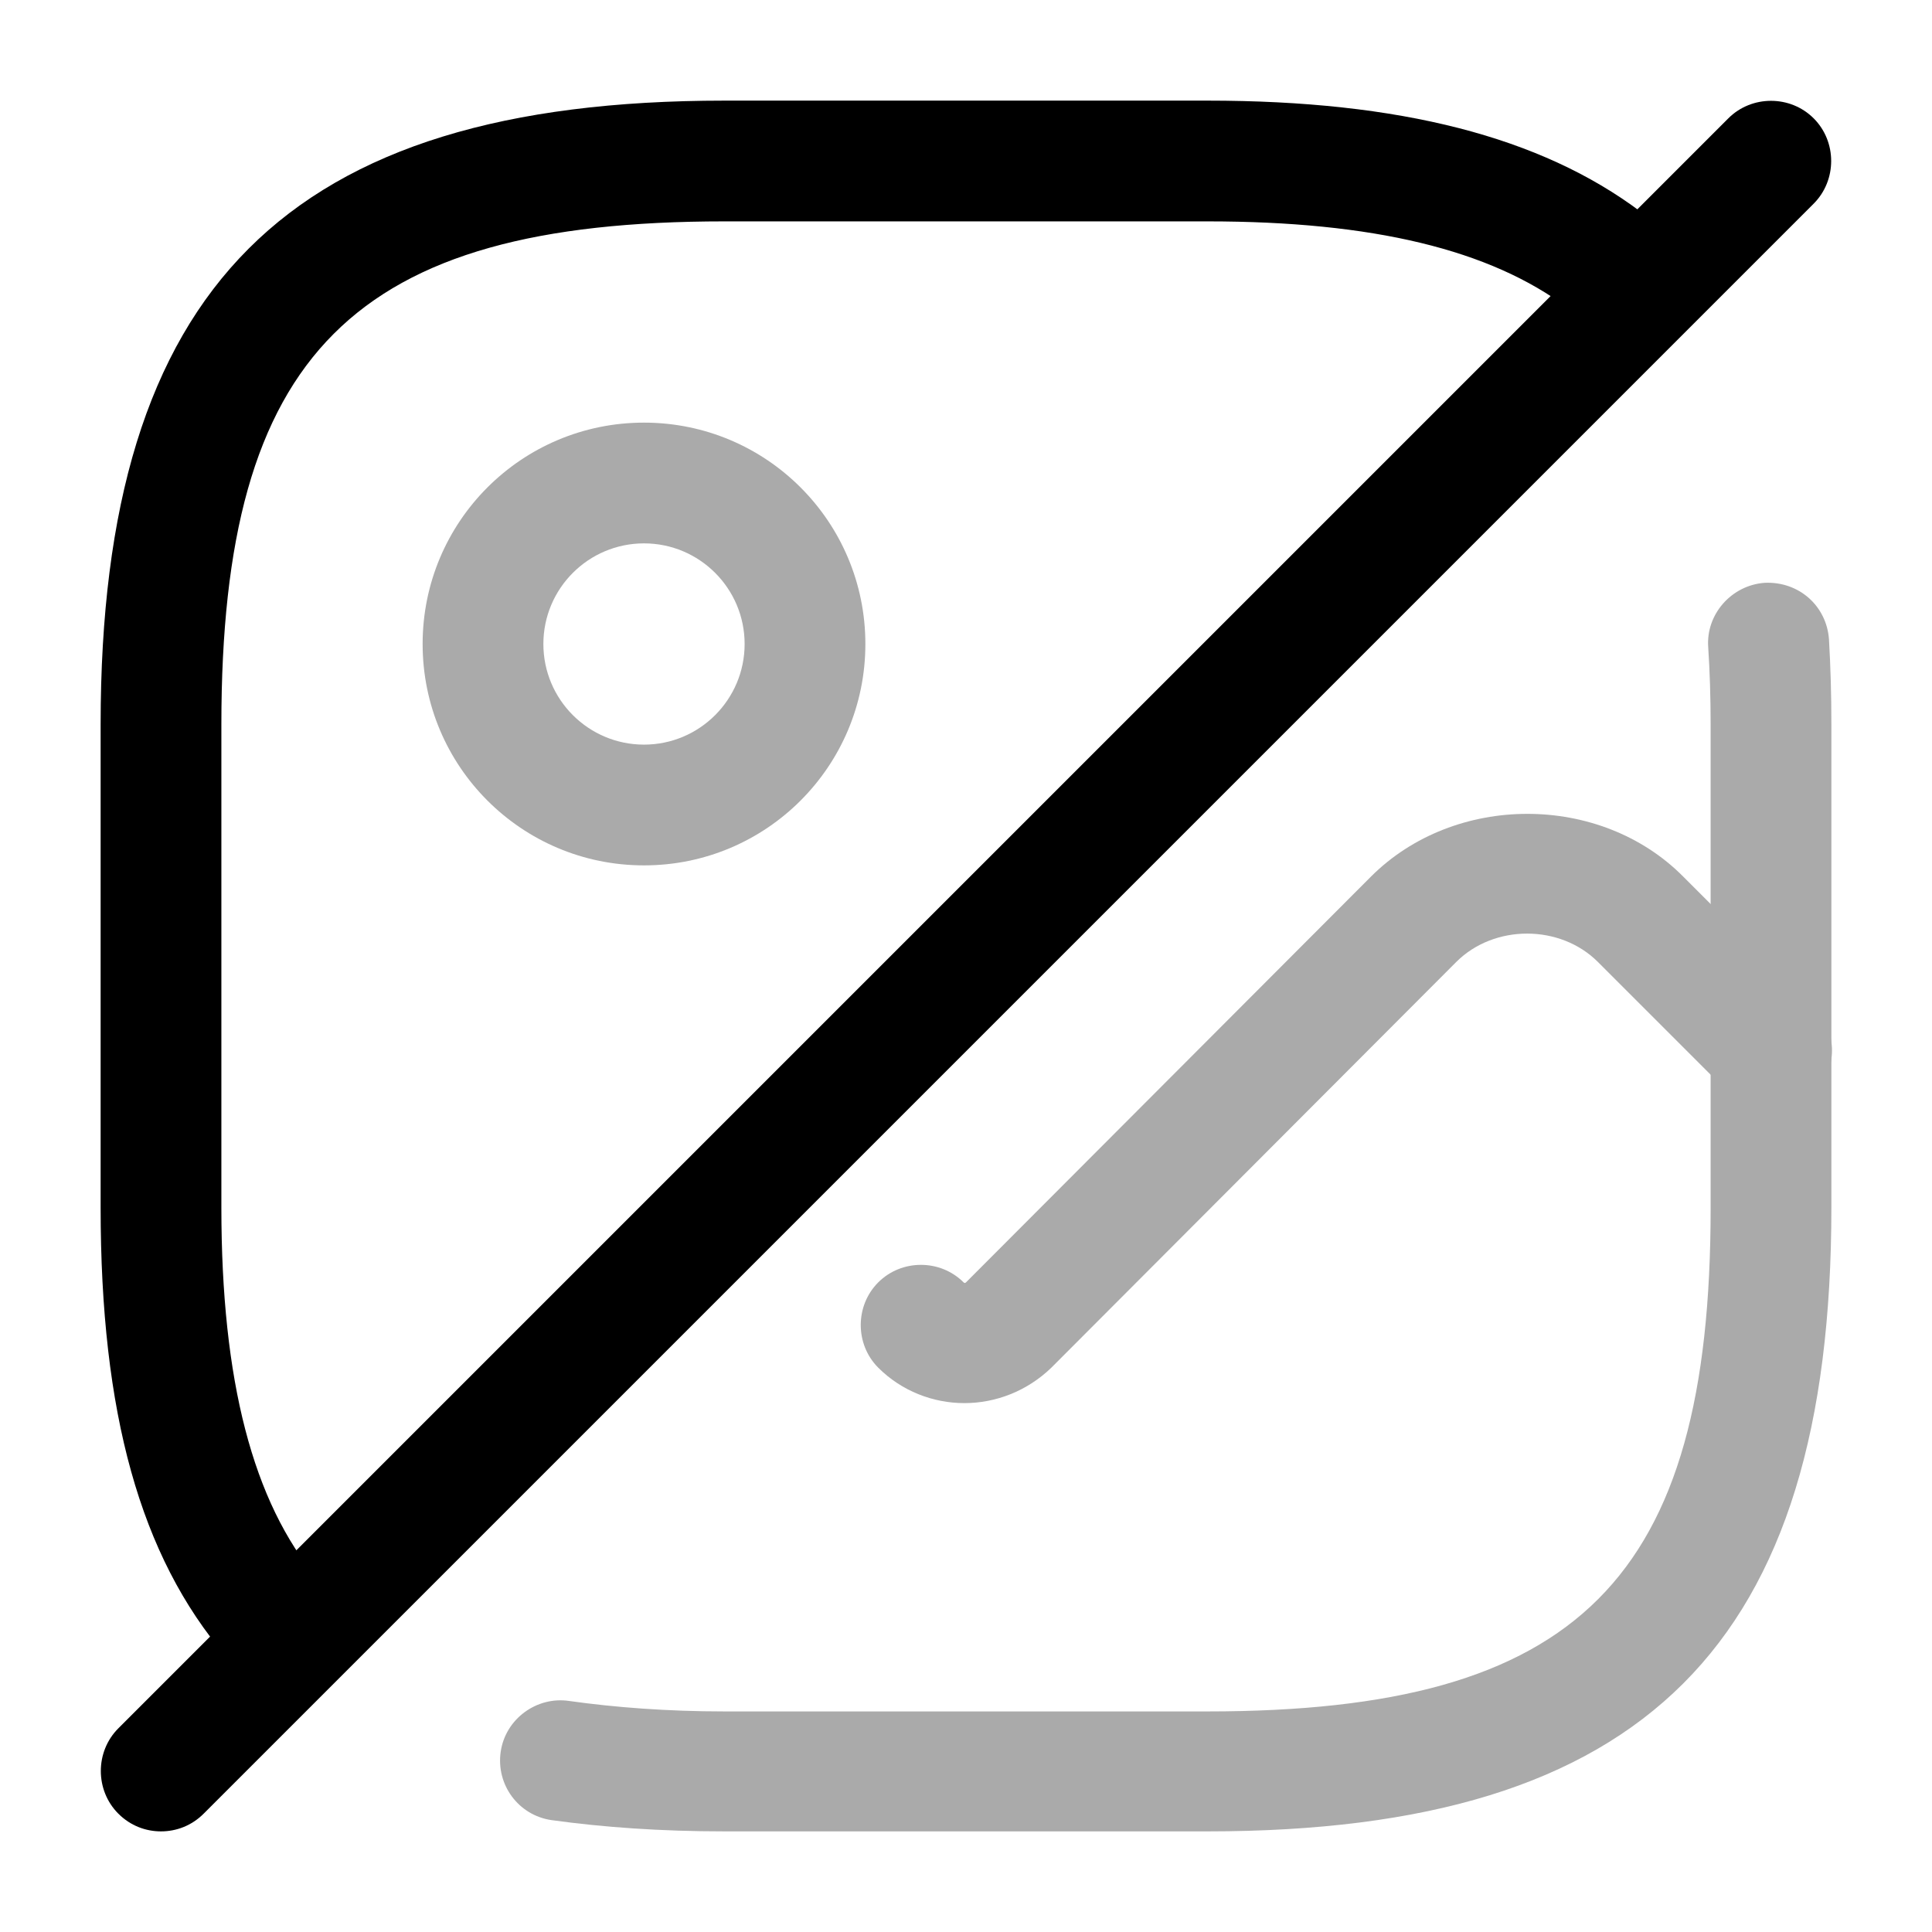
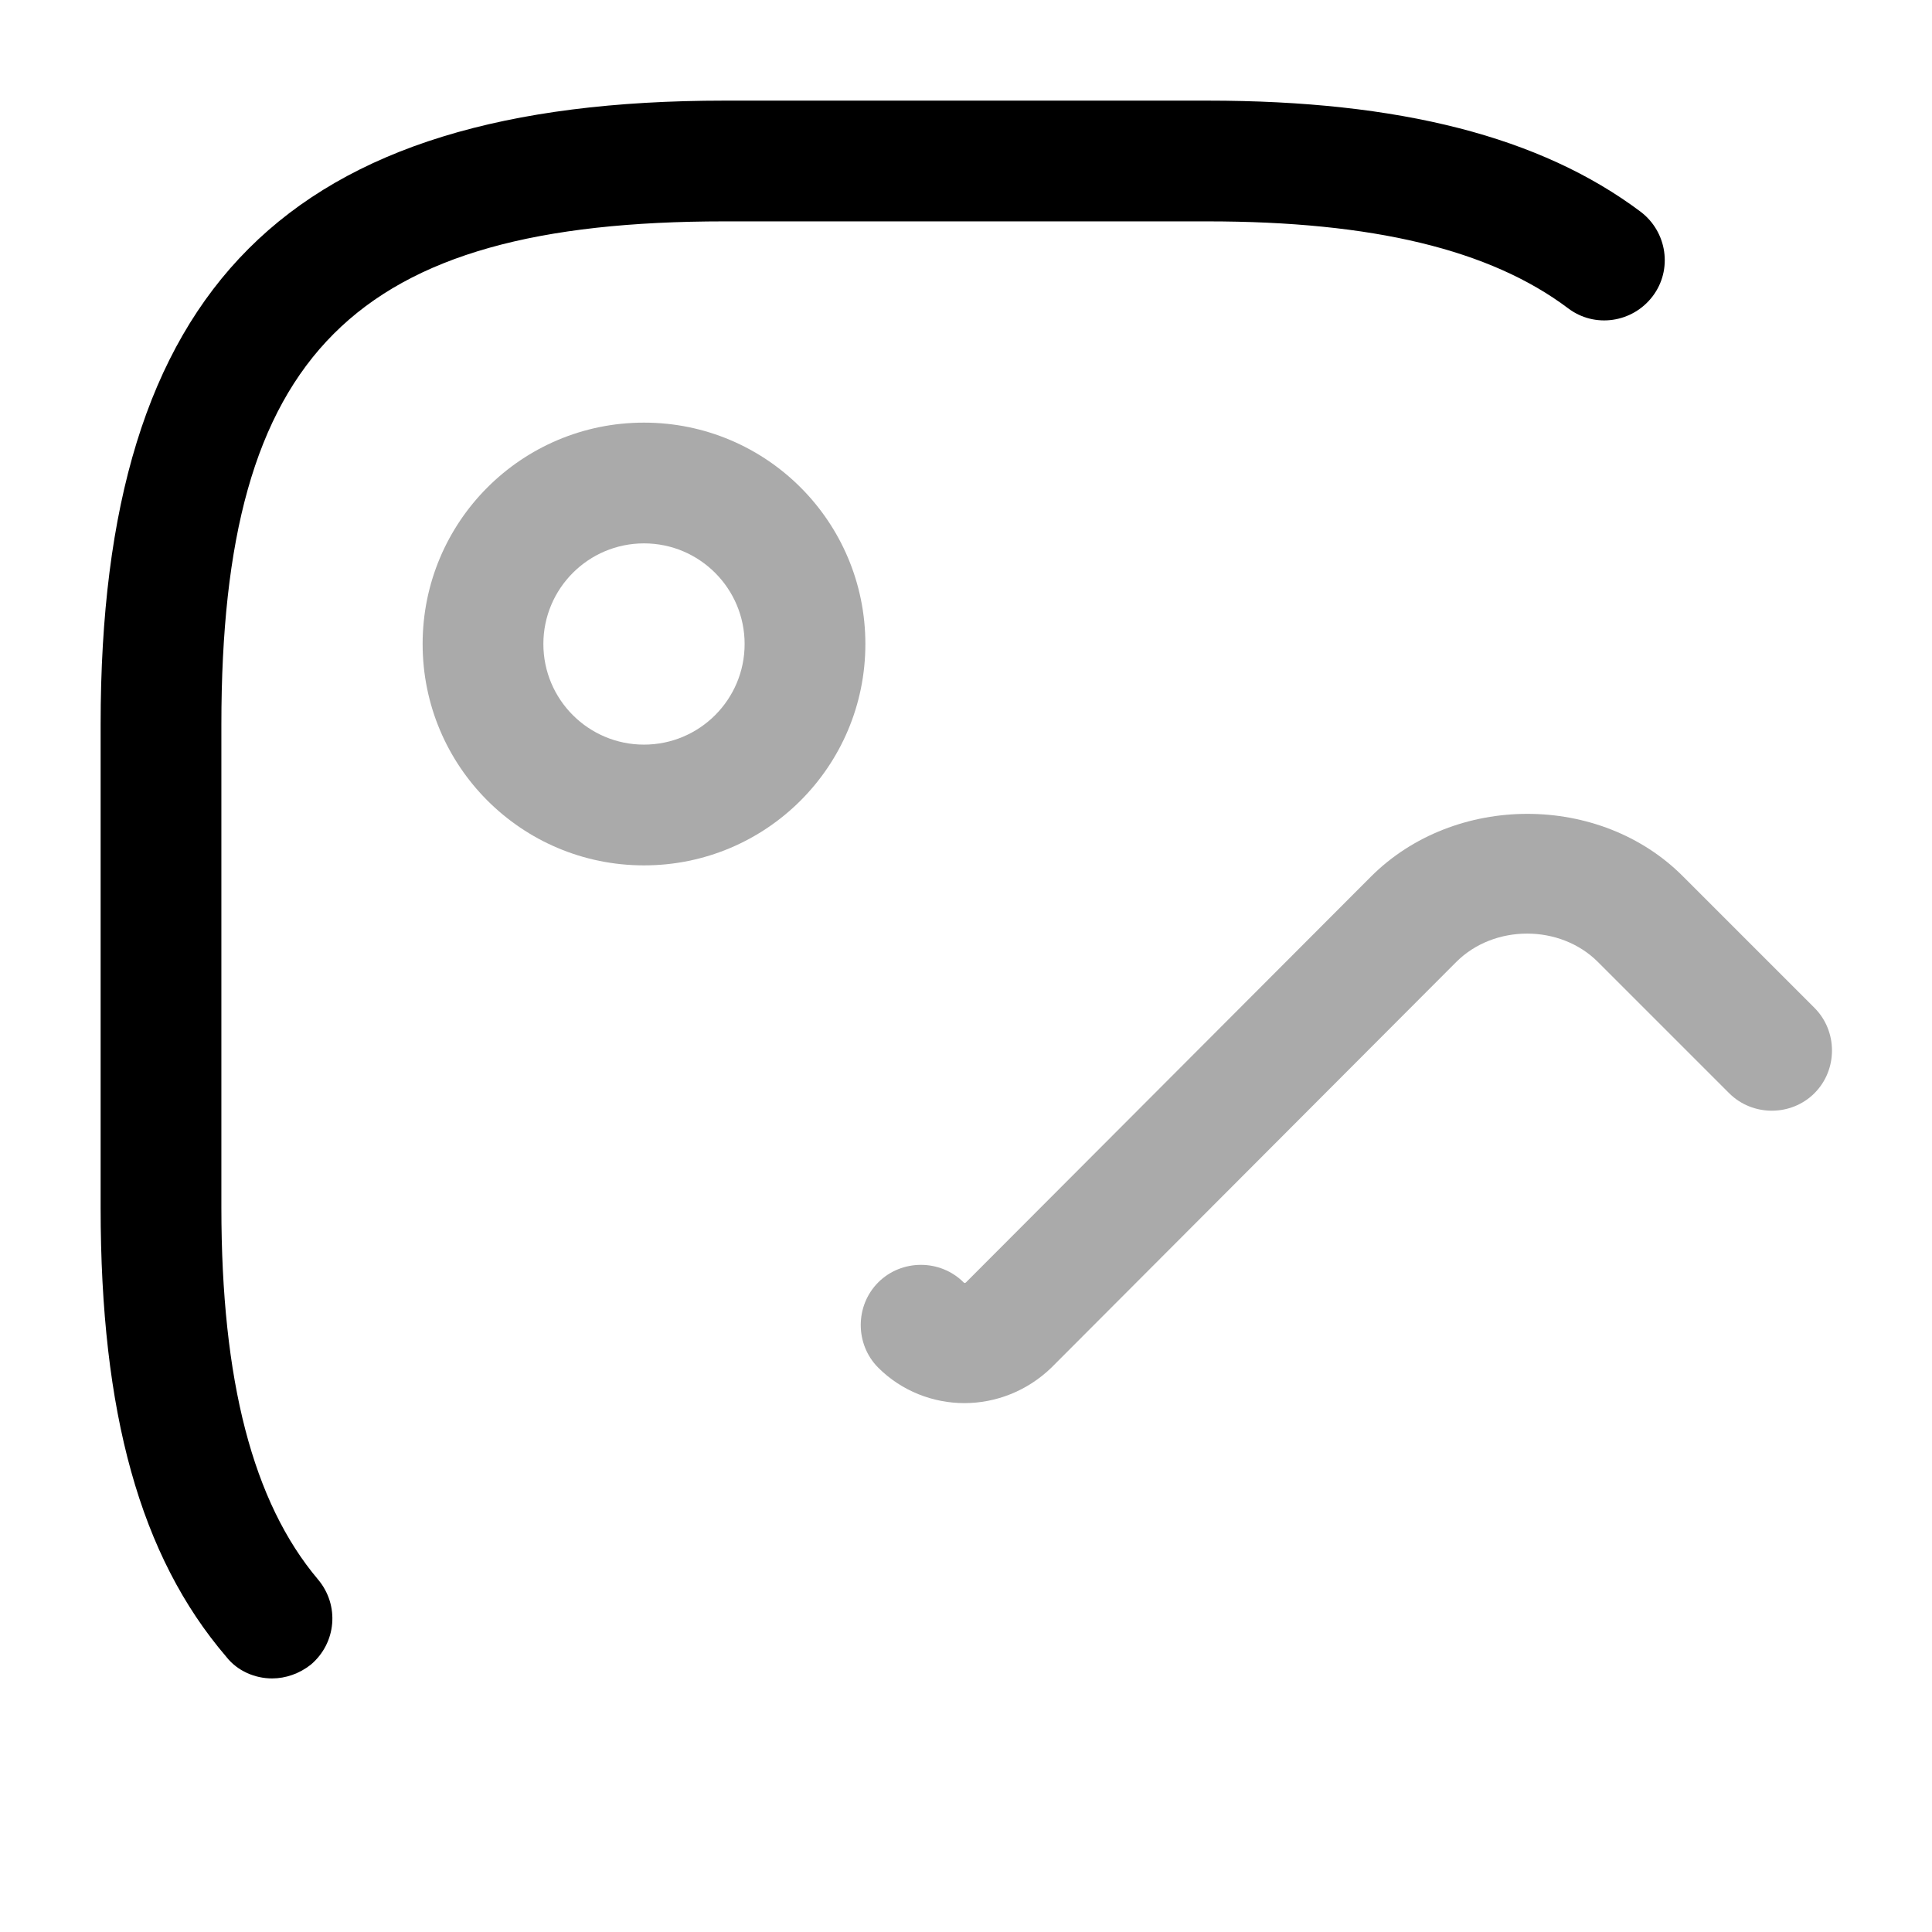
<svg xmlns="http://www.w3.org/2000/svg" fill="none" height="512" viewBox="0 0 24 24" width="512">
  <path d="m3.38 20.85c-.21 0-.43-.09-.57-.27-1.07-1.25-1.56-3.03-1.56-5.58v-6c0-5.43 2.32-7.75 7.75-7.75h6c2.39 0 4.14.45 5.38 1.38.33.25.4.72.15 1.05s-.72.4-1.05.15c-.97-.73-2.43-1.08-4.48-1.08h-6c-4.61 0-6.25 1.64-6.25 6.25v6c0 2.15.39 3.66 1.2 4.62.27.32.23.79-.09 1.06-.14.11-.31.17-.48.17z" fill="#000" />
-   <path d="m15 22.75h-6c-.79 0-1.5-.05-2.15-.14-.41-.06-.69-.44-.63-.85s.45-.69.85-.63c.57.08 1.22.13 1.93.13h6c4.61 0 6.25-1.64 6.25-6.25v-6.01c0-.33-.01-.66-.03-.96-.03-.41.29-.77.7-.8.43-.02.77.29.8.7.02.34.03.69.03 1.06v6c0 5.43-2.32 7.75-7.75 7.75z" fill="#aaa" />
  <path d="m8 10.75c-1.52 0-2.75-1.23-2.75-2.75s1.23-2.75 2.75-2.75 2.75 1.23 2.75 2.75-1.23 2.75-2.75 2.75zm0-4c-.69 0-1.25.56-1.25 1.25s.56 1.25 1.25 1.25 1.25-.56 1.25-1.25-.56-1.25-1.25-1.25z" fill="#aaa" />
-   <path d="m2 22.75c-.19 0-.38-.07-.53-.22-.29-.29-.29-.77 0-1.06l20-20c.29-.29.77-.29 1.06 0s.29.77 0 1.06l-20 20c-.15.15-.34.22-.53.22z" fill="#000" />
  <path d="m11.98 17.43c-.39 0-.78-.15-1.07-.44s-.29-.77 0-1.06.77-.29 1.06 0c.01.01.02.01.03 0l5.03-5.04c1.04-1.04 2.85-1.04 3.88 0l1.63 1.63c.29.29.29.77 0 1.06s-.77.29-1.06 0l-1.63-1.63c-.47-.47-1.29-.47-1.76 0l-5.03 5.04c-.3.29-.69.44-1.08.44z" fill="#aaa" />
</svg>